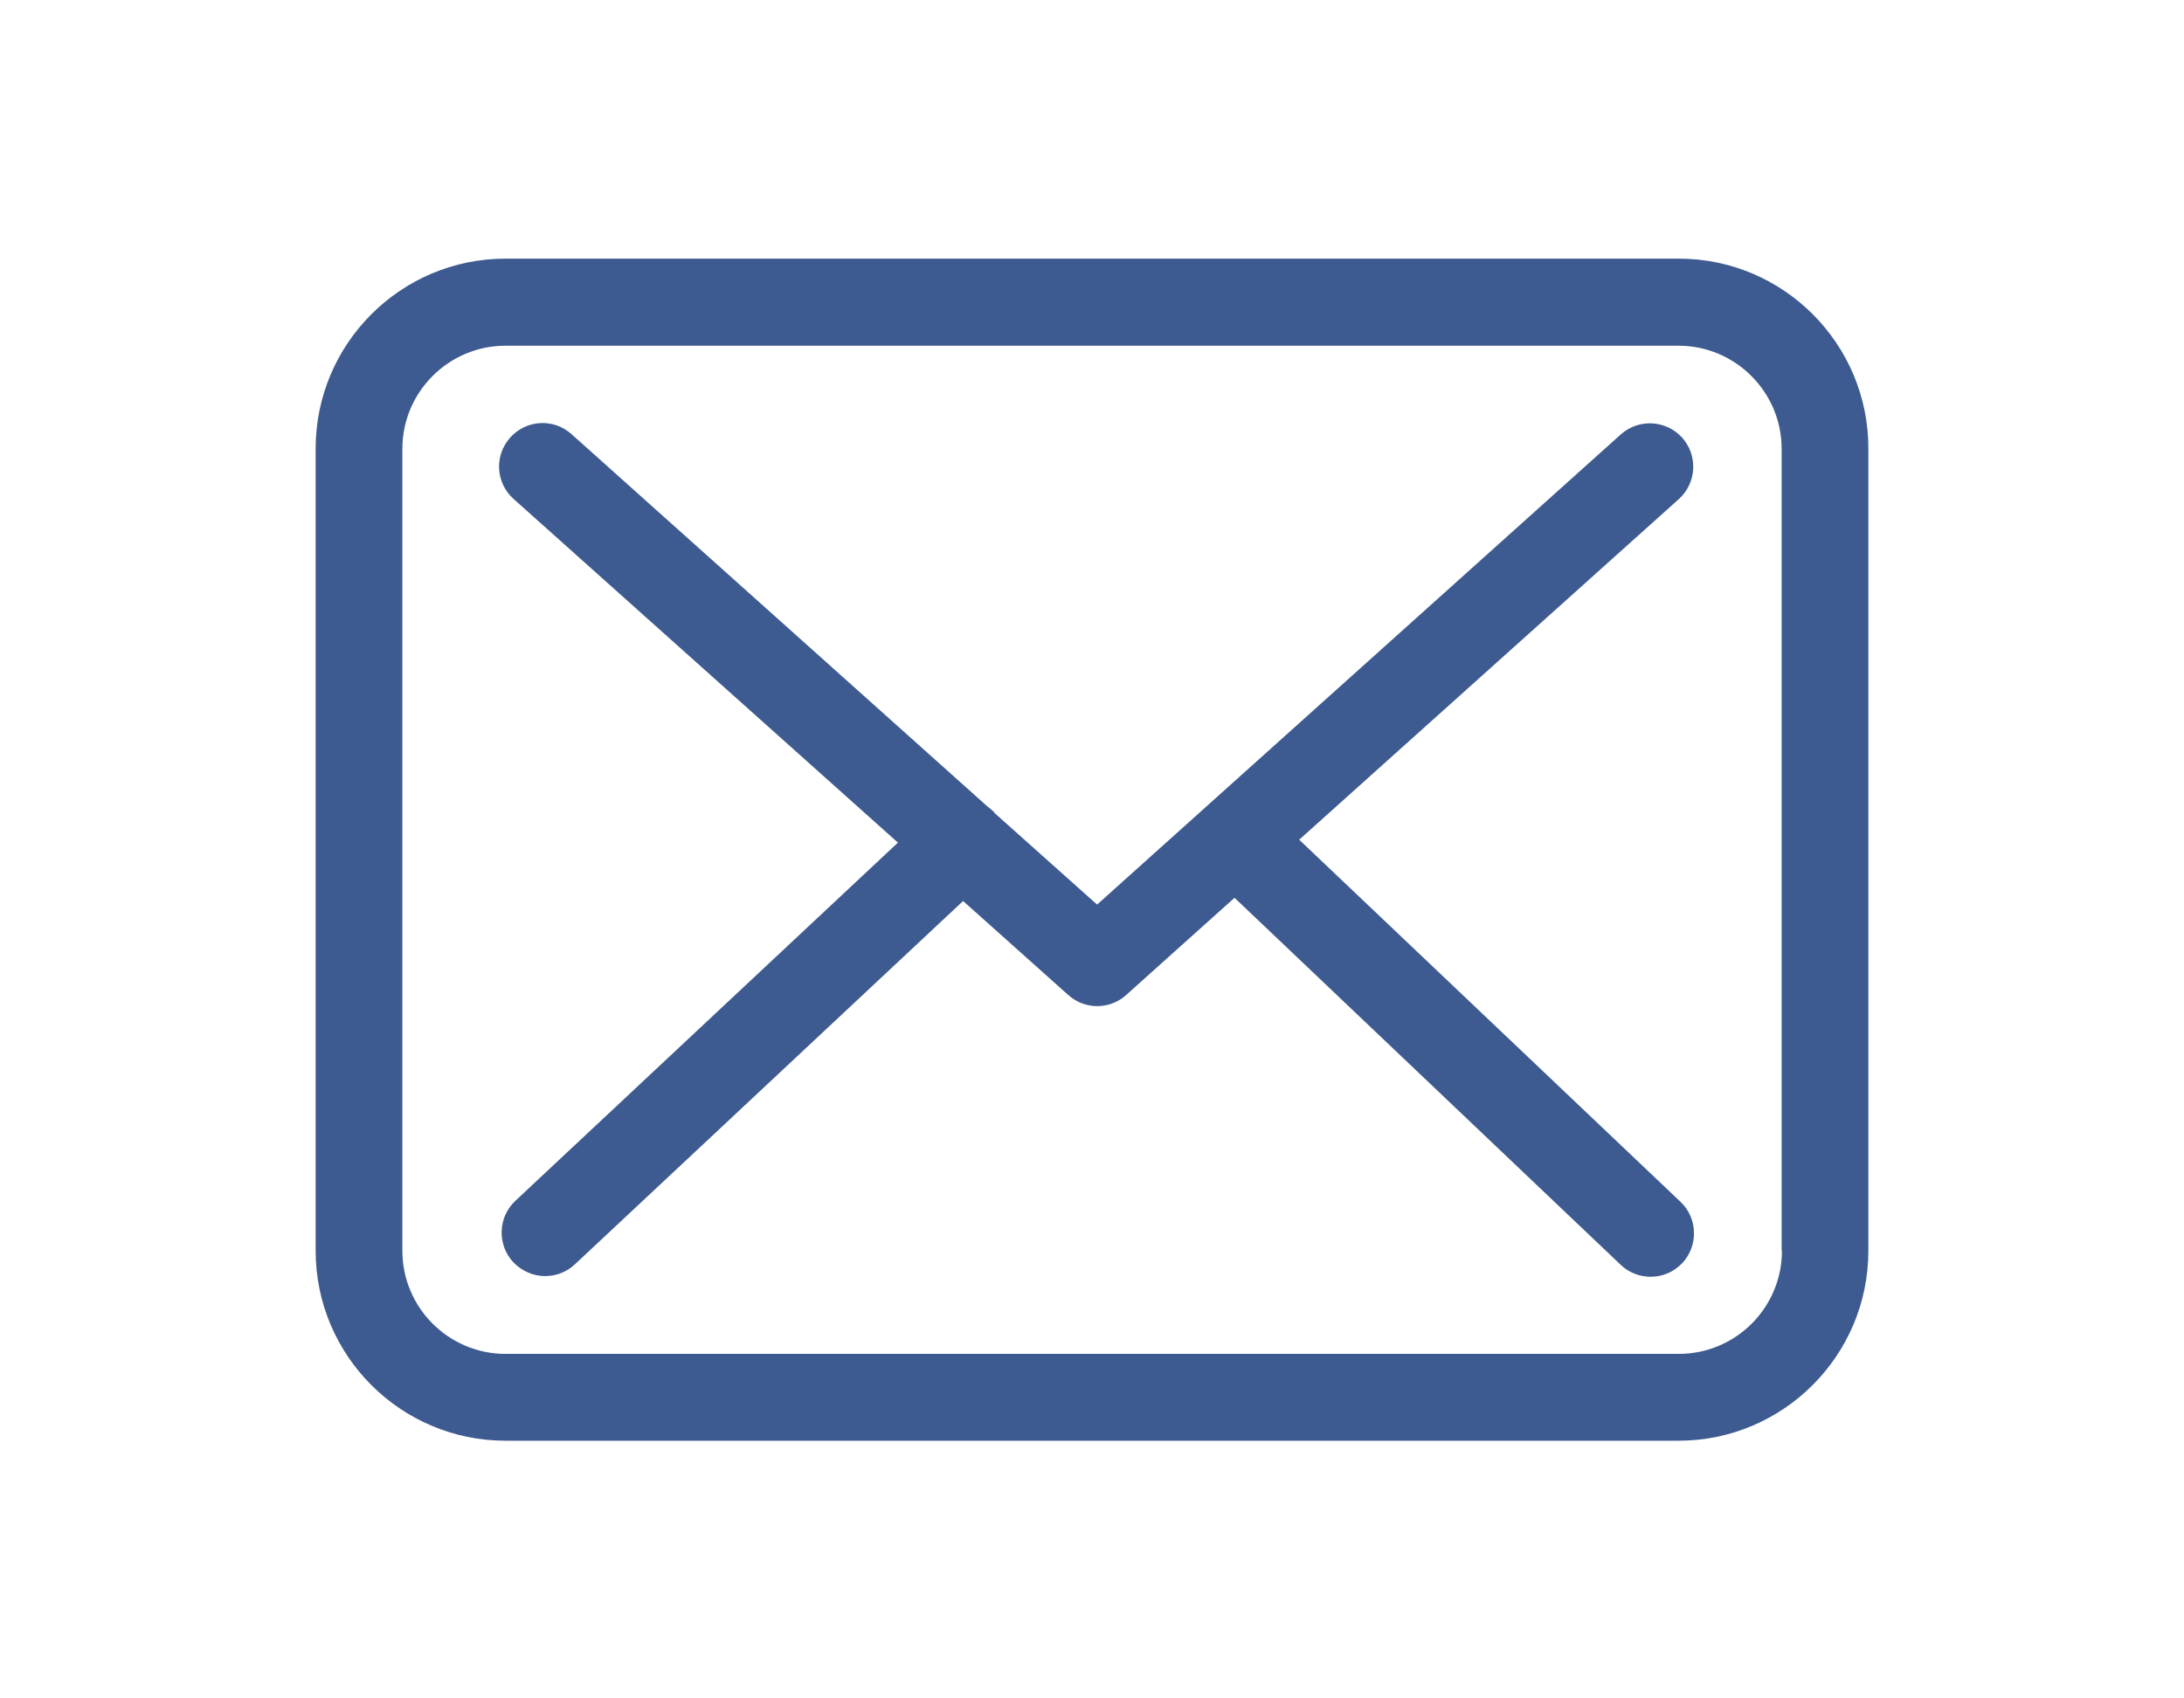
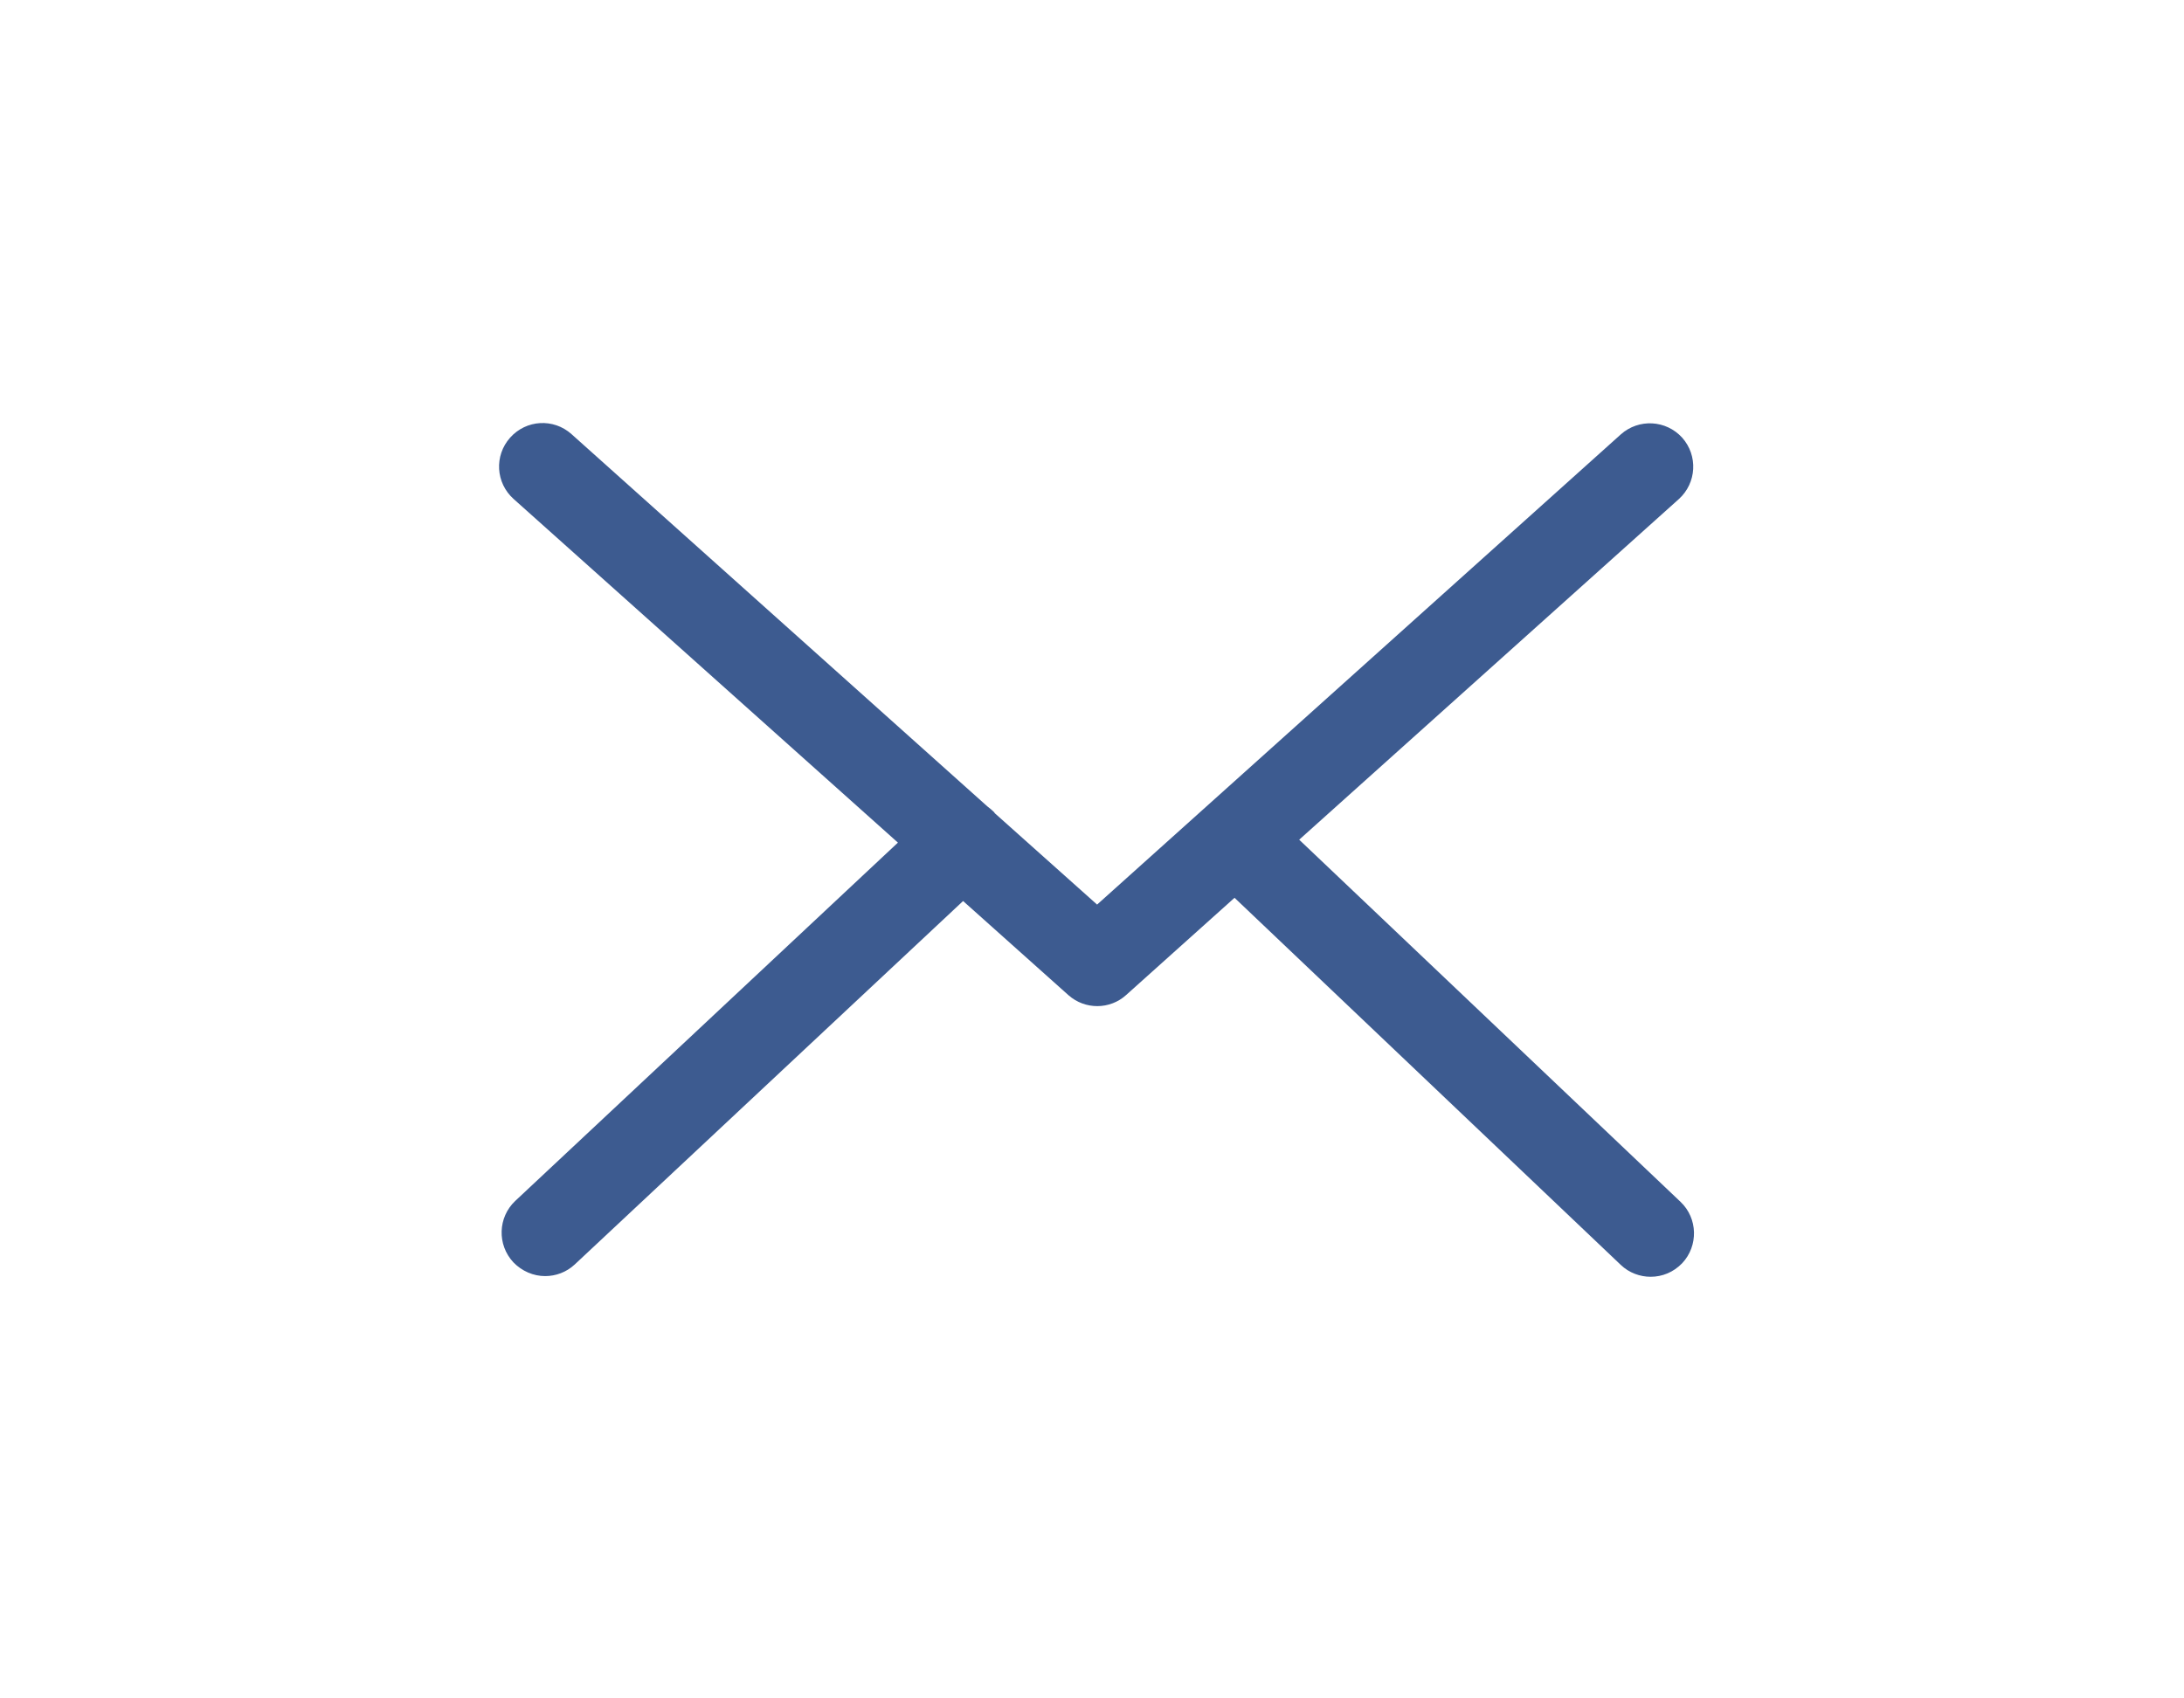
<svg xmlns="http://www.w3.org/2000/svg" version="1.1" x="0px" y="0px" width="90px" height="70px" viewBox="0 0 90 70" enable-background="new 0 0 90 70" xml:space="preserve">
  <g id="Layer_1">
-     <path fill="#3D5B90" d="M69.182,10.66H20.831c-4.316,0-7.824,3.51-7.824,7.829v33.061c0,4.318,3.508,7.83,7.824,7.83h48.338   c4.315,0,7.824-3.512,7.824-7.83V18.501C77.007,14.183,73.498,10.66,69.182,10.66z M73.432,51.549c0,2.346-1.906,4.252-4.25,4.252   H20.831c-2.343,0-4.25-1.906-4.25-4.252V18.501c0-2.345,1.907-4.252,4.25-4.252h48.338c2.343,0,4.25,1.907,4.25,4.252v33.047   H73.432z" />
    <path fill="#3D5B90" d="M53.538,34.609l15.648-14.042c0.729-0.662,0.795-1.788,0.133-2.53c-0.662-0.728-1.787-0.794-2.529-0.132   L45.21,37.283L41,33.523c-0.013-0.014-0.026-0.027-0.026-0.041c-0.093-0.092-0.185-0.172-0.292-0.251L23.55,17.892   c-0.741-0.662-1.867-0.596-2.528,0.146c-0.662,0.742-0.596,1.868,0.146,2.53l15.834,14.161L21.233,49.496   c-0.715,0.676-0.754,1.801-0.08,2.529c0.358,0.371,0.834,0.57,1.311,0.57c0.437,0,0.874-0.158,1.218-0.477l16.006-14.982   l4.342,3.881c0.345,0.305,0.768,0.451,1.191,0.451c0.424,0,0.861-0.158,1.192-0.463l4.461-4.002L66.79,52.133   c0.345,0.33,0.795,0.49,1.231,0.49c0.477,0,0.94-0.186,1.298-0.557c0.675-0.715,0.648-1.855-0.066-2.531L53.538,34.609z" />
  </g>
  <g id="Layer_2" display="none">
    <path display="inline" fill="#40579A" d="M44.754,1.81c-12.388,0-23.201,6.837-28.88,16.929c0.691-0.219,1.425-0.351,2.212-0.351   c2.218,0,4.355,1.047,6.375,3.088c1.261,0.428,2.588,0.823,3.992,1.167c-0.231,1.086-0.421,2.212-0.591,3.355   c2.734,4.793,1.533,7.854-0.727,10.493h0.091c0.039,1.575,0.15,3.108,0.301,4.611c0.86,1.11,2.099,2.54,3.863,4.341   c-0.55-2.818-0.903-5.822-0.989-8.951h12.766v9.184c-3.66,0.073-7.189,0.412-10.559,0.986c1.14,1.119,2.131,2.027,2.988,2.764   c2.453-0.312,4.996-0.502,7.571-0.556v0.968c1.092-0.678,2.355-1.148,3.915-1.148c0.691,0,1.394,0.104,2.113,0.295   c2.706,0.158,5.352,0.461,7.853,0.912c-0.323,1.088-0.685,2.126-1.071,3.12c0.993,0.872,1.788,1.756,2.387,2.658   c0.701-1.591,1.325-3.306,1.854-5.136c2.653,0.643,5.047,1.451,7.078,2.388c-2.105,2.626-4.663,4.873-7.549,6.634   c0.005,0.065,0.019,0.129,0.021,0.195c0.093,2.229-0.842,4.064-2.043,5.598C69.556,60.3,77.869,48.556,77.869,34.905   C77.869,16.656,63.014,1.81,44.754,1.81z M29.211,19.565c-2.707-0.662-5.135-1.493-7.18-2.451   c3.314-4.218,7.771-7.498,12.907-9.358C32.53,10.724,30.561,14.775,29.211,19.565z M43.167,33.32H30.401   c0.097-3.525,0.516-6.906,1.193-10.024c3.646,0.688,7.522,1.075,11.573,1.155V33.32L43.167,33.32z M43.167,21.256   c-3.734-0.077-7.409-0.424-10.793-1.042c2.027-6.988,5.421-12.22,9.368-14.02c0.472-0.049,0.947-0.086,1.425-0.112V21.256   L43.167,21.256z M69.317,19.74c2.475,3.988,4.006,8.619,4.276,13.581H62.281c-0.094-3.78-0.521-7.368-1.227-10.678   C64.178,21.878,66.975,20.891,69.317,19.74z M46.34,6.083c0.479,0.026,0.953,0.063,1.426,0.112c3.946,1.8,7.342,7.032,9.367,14.02   c-3.379,0.618-7.055,0.966-10.793,1.042V6.083z M57.845,46.817c-3.62-0.672-7.531-1.061-11.505-1.143V36.49h12.767   C59.006,40.13,58.563,43.615,57.845,46.817z M46.34,33.32v-8.869c4.023-0.083,7.957-0.476,11.573-1.156   c0.678,3.118,1.097,6.5,1.193,10.025H46.34z M54.569,7.756c5.136,1.86,9.592,5.14,12.905,9.357   c-2.045,0.958-4.471,1.789-7.178,2.451C58.947,14.775,56.977,10.724,54.569,7.756z M69.165,50.309   c-2.333-1.131-5.099-2.099-8.173-2.845c0.744-3.391,1.192-7.082,1.289-10.974h11.313C73.318,41.552,71.728,46.267,69.165,50.309z    M53.344,54.931c-6.644-5.336-8.502-2.713-11.516,0.3c-2.104,2.104-7.43-2.29-12.029-6.886c-4.599-4.597-8.995-9.918-6.89-12.022   c3.015-3.013,5.639-4.87,0.298-11.508c-5.339-6.641-8.898-1.542-11.819,1.376c-3.371,3.368-0.177,15.92,12.235,28.326   c12.414,12.406,24.973,15.596,28.342,12.229C54.885,63.827,59.988,60.271,53.344,54.931z" />
  </g>
  <g id="Layer_3" display="none">
    <path display="inline" fill="#40579A" d="M45.427,1.95c-14.502,0-26.308,11.8-26.308,26.295c0,1.65,0.151,3.315,0.468,4.937   c0.014,0.096,0.069,0.385,0.179,0.881c0.399,1.774,0.991,3.52,1.761,5.184c2.834,6.671,9.068,16.915,22.744,27.891   c0.344,0.274,0.757,0.412,1.169,0.412c0.413,0,0.826-0.138,1.169-0.412c13.663-10.976,19.91-21.22,22.745-27.891   c0.771-1.664,1.362-3.397,1.761-5.184c0.111-0.496,0.166-0.785,0.18-0.881c0.303-1.622,0.468-3.287,0.468-4.937   C71.735,13.75,59.93,1.95,45.427,1.95z M67.606,32.536c0,0.027-0.013,0.055-0.013,0.083c-0.015,0.067-0.056,0.274-0.124,0.591   c0,0.013,0,0.013,0,0.026c-0.344,1.542-0.854,3.04-1.527,4.483c-0.014,0.015-0.014,0.041-0.027,0.056   c-2.573,6.092-8.214,15.39-20.488,25.524C33.154,53.165,27.512,43.867,24.939,37.775c-0.014-0.015-0.014-0.041-0.027-0.056   c-0.661-1.43-1.169-2.942-1.528-4.483c0-0.013,0-0.013,0-0.026c-0.082-0.317-0.109-0.524-0.123-0.591   c0-0.028-0.014-0.056-0.014-0.097c-0.275-1.417-0.413-2.847-0.413-4.292c0-12.445,10.141-22.581,22.593-22.581   c12.452,0,22.593,10.136,22.593,22.581C68.021,29.689,67.883,31.134,67.606,32.536z" />
-     <path display="inline" fill="#40579A" d="M45.427,11.838c-9.206,0-16.704,7.496-16.704,16.695c0,9.201,7.499,16.696,16.704,16.696   c9.205,0,16.704-7.495,16.704-16.696C62.131,19.333,54.632,11.838,45.427,11.838z M45.427,41.517   c-7.168,0-12.989-5.832-12.989-12.983c0-7.151,5.833-12.982,12.989-12.982c7.154,0,12.99,5.831,12.99,12.982   C58.417,35.685,52.596,41.517,45.427,41.517z" />
+     <path display="inline" fill="#40579A" d="M45.427,11.838c-9.206,0-16.704,7.496-16.704,16.695c0,9.201,7.499,16.696,16.704,16.696   c9.205,0,16.704-7.495,16.704-16.696C62.131,19.333,54.632,11.838,45.427,11.838z M45.427,41.517   c-7.168,0-12.989-5.832-12.989-12.983c0-7.151,5.833-12.982,12.989-12.982c7.154,0,12.99,5.831,12.99,12.982   z" />
  </g>
  <g id="Layer_4" display="none">
    <path display="inline" fill="#41589B" d="M57.985,2.483H30.294C26.817,2.483,24,5.3,24,8.777v52.867   c0,3.477,2.817,6.294,6.294,6.294h27.691c3.477,0,6.294-2.817,6.294-6.294V8.777C64.279,5.3,61.462,2.483,57.985,2.483z    M61.763,61.644c0,2.086-1.69,3.776-3.777,3.776H30.294c-2.086,0-3.776-1.69-3.776-3.776V8.777c0-2.085,1.69-3.776,3.776-3.776   h27.691c2.087,0,3.777,1.69,3.777,3.776V61.644z" />
-     <path display="inline" fill="#41589B" d="M29.035,55.35h30.21V12.553h-30.21V55.35z M31.553,15.071h25.175v37.761H31.553V15.071z" />
-     <circle display="inline" fill="#41589B" cx="44.14" cy="60.385" r="2.518" />
-     <rect x="39.105" y="7.518" display="inline" fill="#41589B" width="10.07" height="2.518" />
  </g>
</svg>